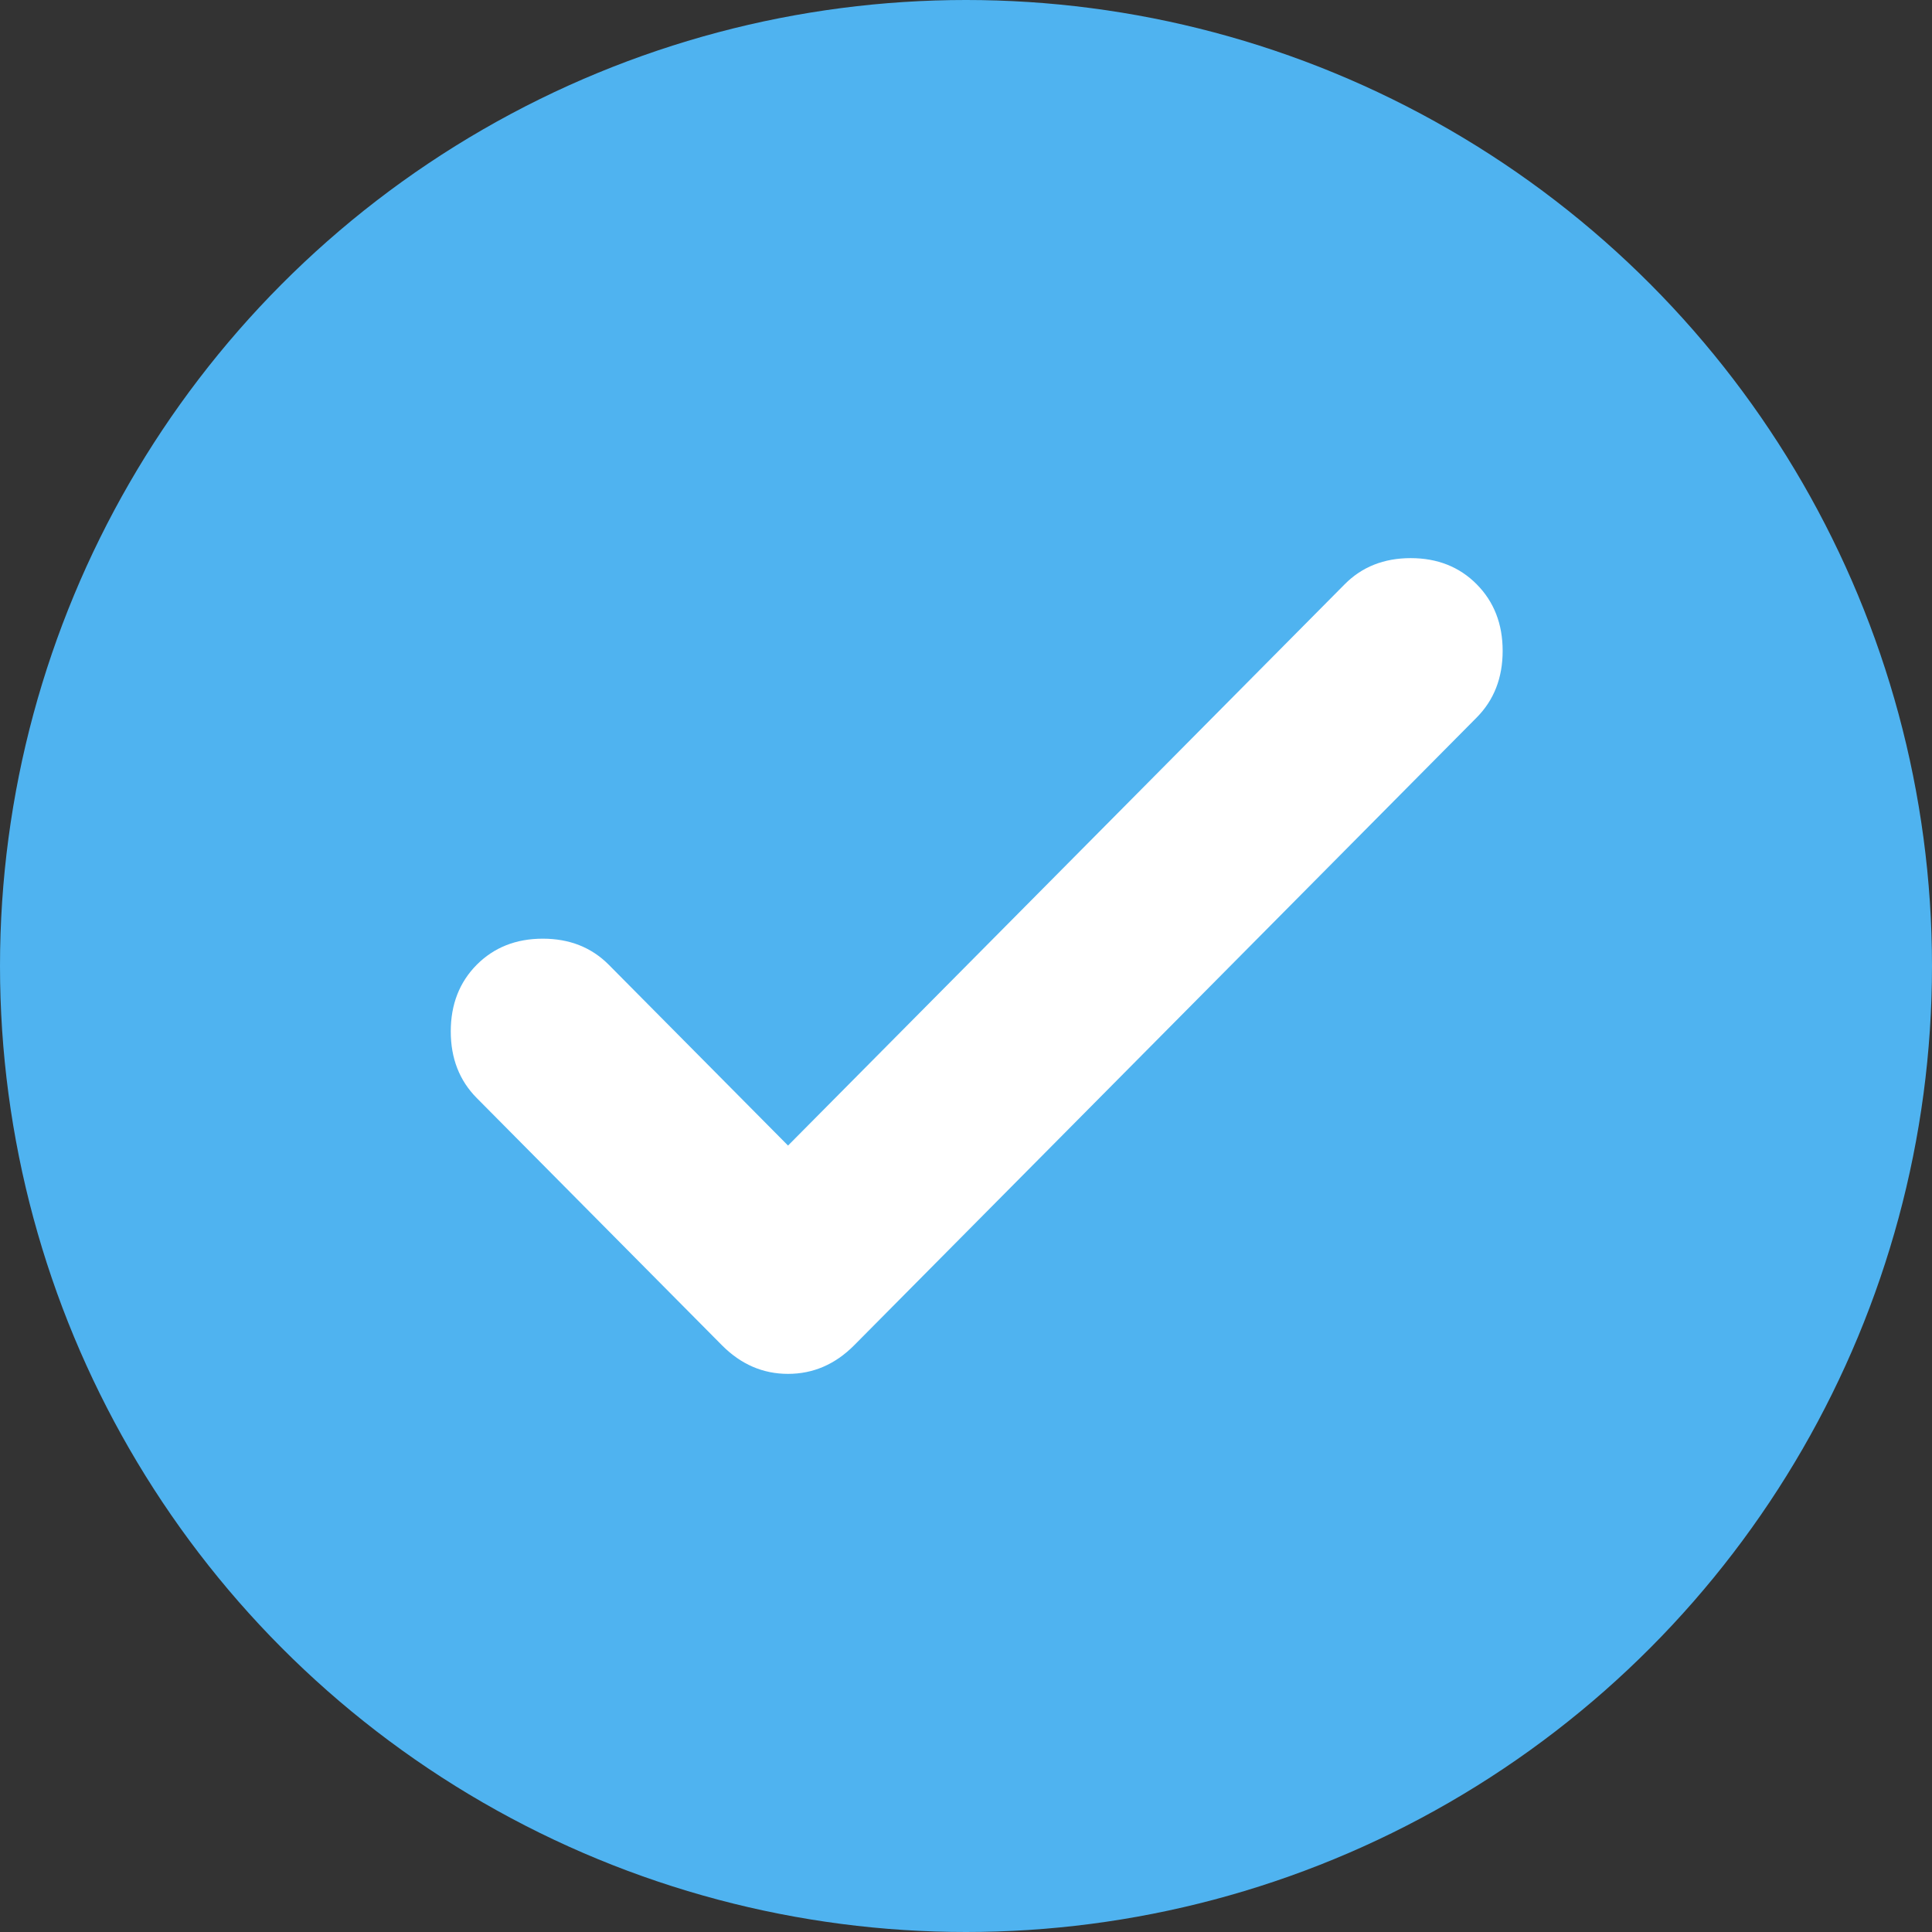
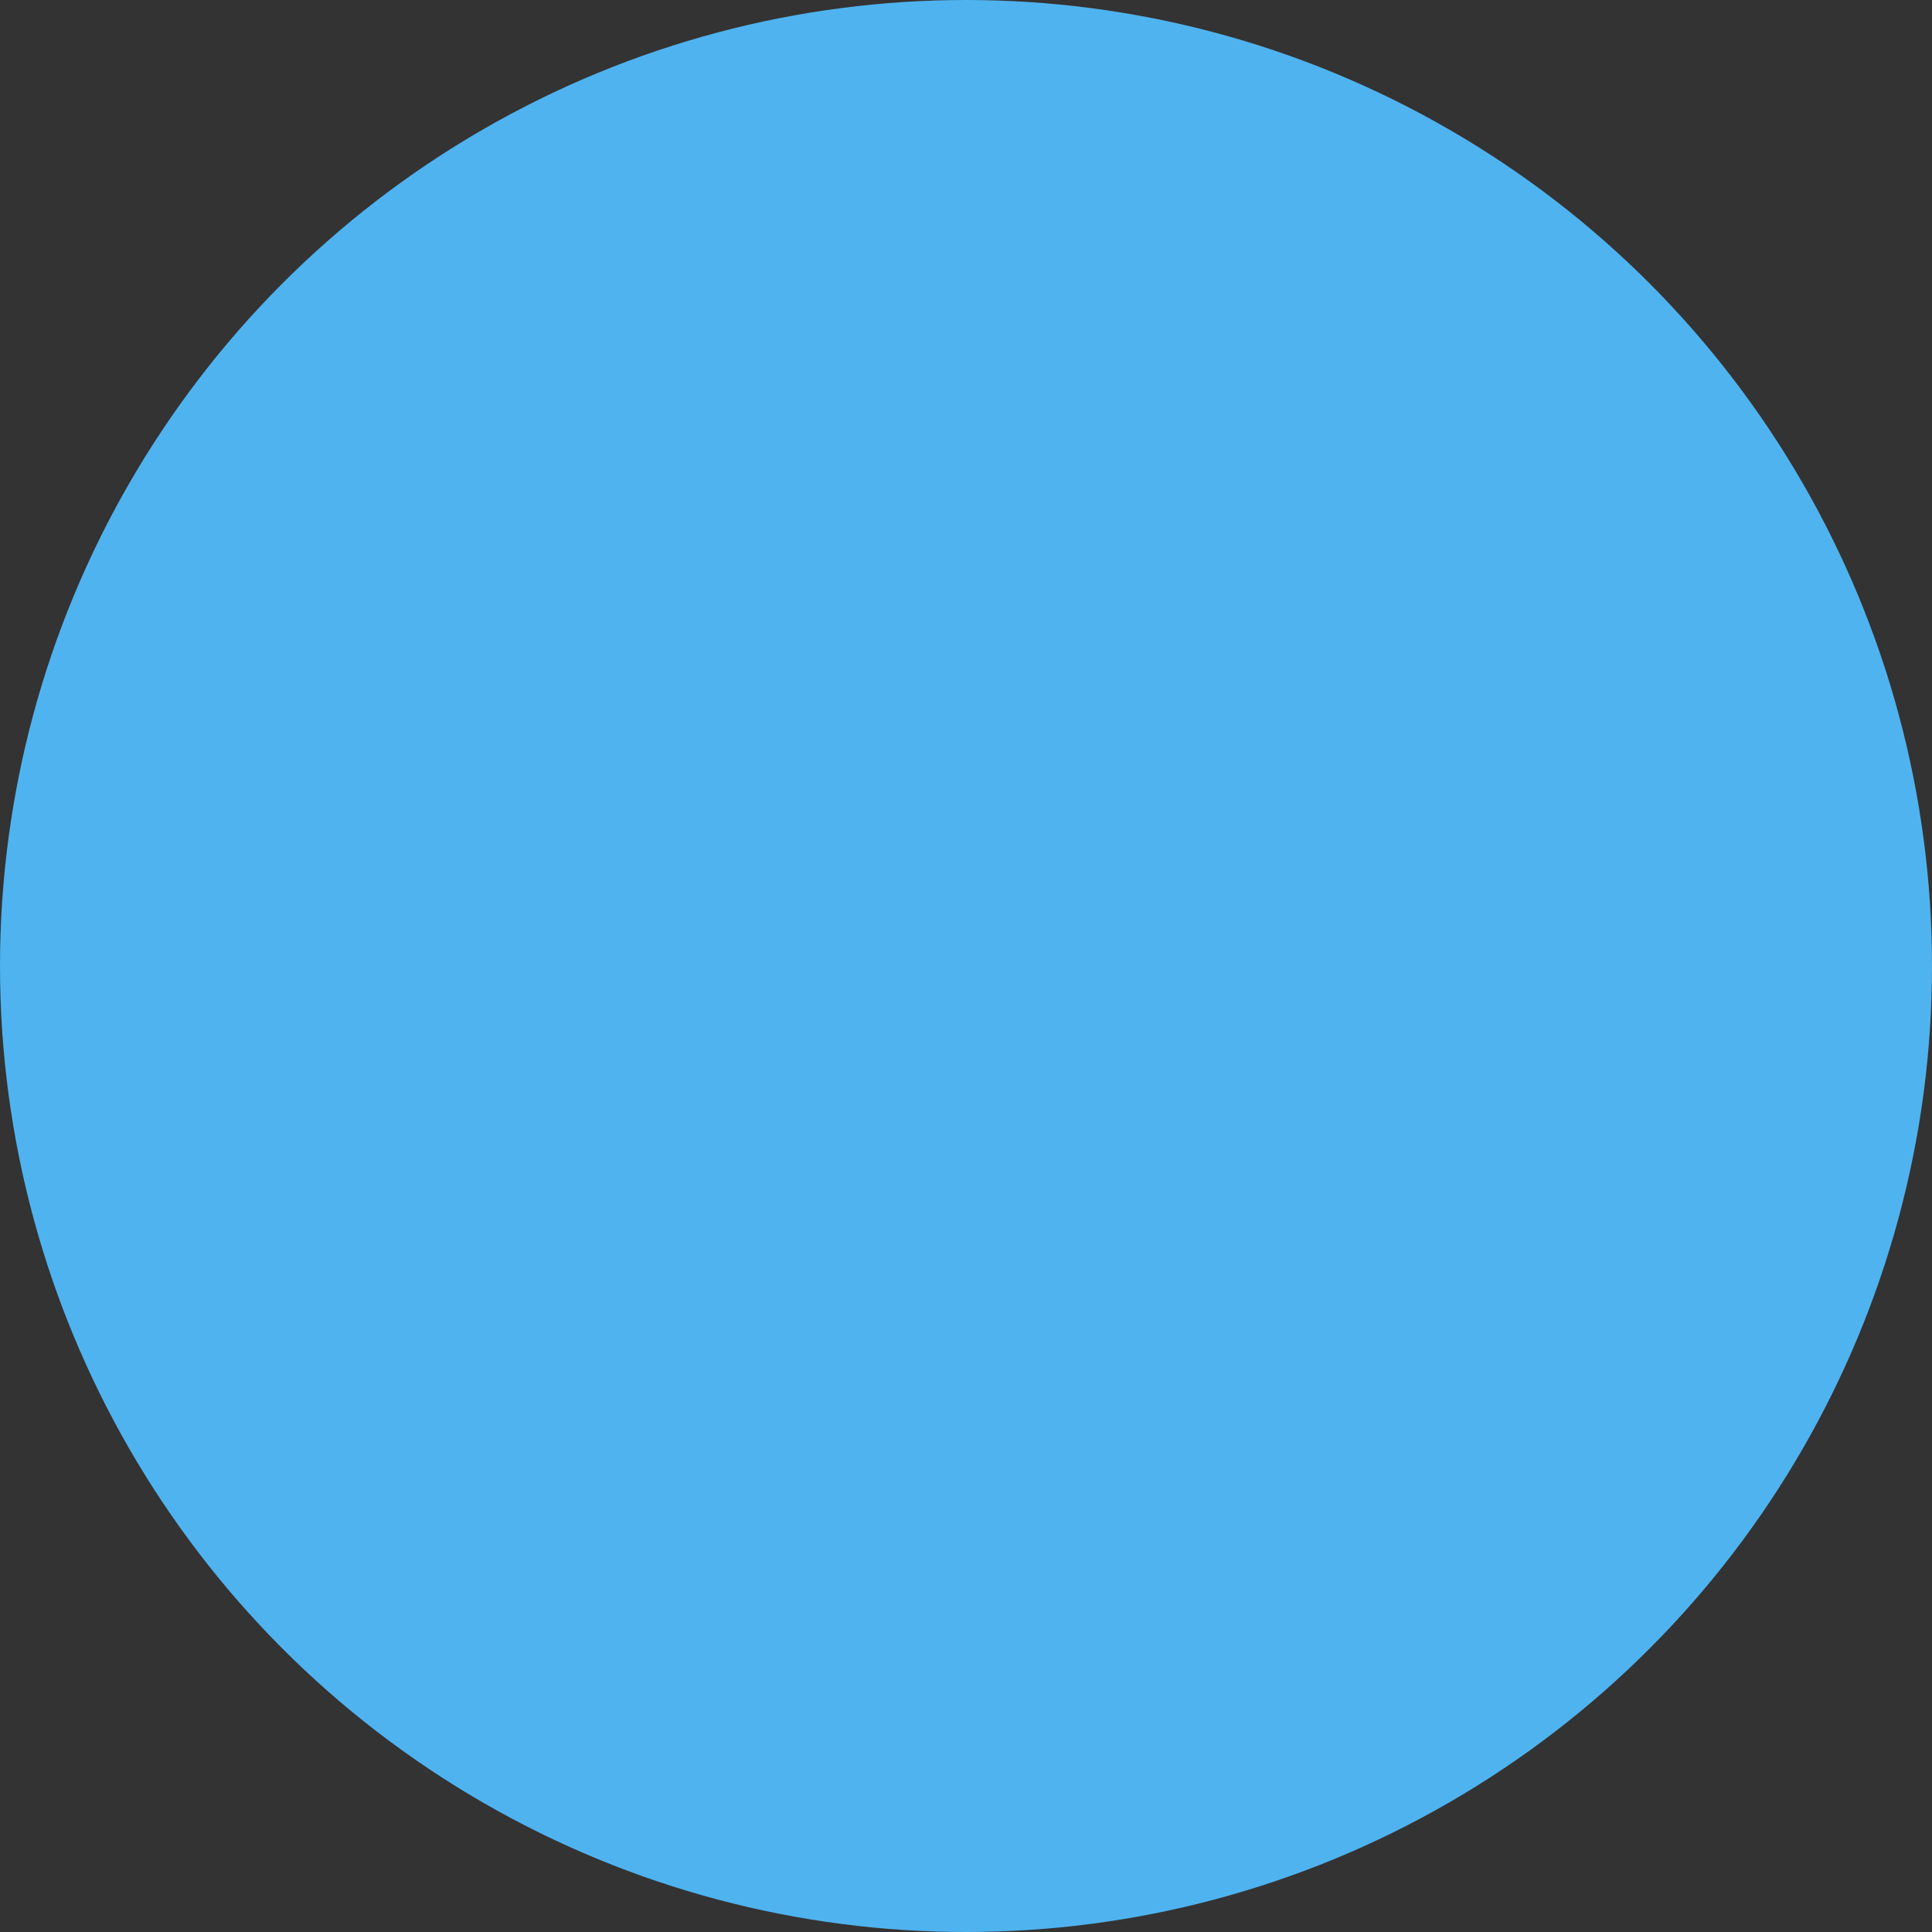
<svg xmlns="http://www.w3.org/2000/svg" width="35" height="35" viewBox="0 0 35 35" fill="none">
  <rect x="0" y="0" width="35" height="35" fill="#333333" stroke="none" />
  <circle cx="17.5" cy="17.5" r="17.5" fill="#4FB3F0" />
-   <path d="M14.276 20.753L24.36 10.585C24.673 10.269 25.072 10.111 25.556 10.111C26.04 10.111 26.439 10.269 26.752 10.585C27.065 10.901 27.222 11.303 27.222 11.791C27.222 12.28 27.065 12.682 26.752 12.998L15.473 24.372C15.131 24.716 14.732 24.889 14.276 24.889C13.82 24.889 13.422 24.716 13.08 24.372L8.636 19.891C8.323 19.575 8.166 19.173 8.166 18.685C8.166 18.197 8.323 17.794 8.636 17.478C8.95 17.163 9.349 17.005 9.833 17.005C10.317 17.005 10.716 17.163 11.029 17.478L14.276 20.753Z" fill="white" />
</svg>